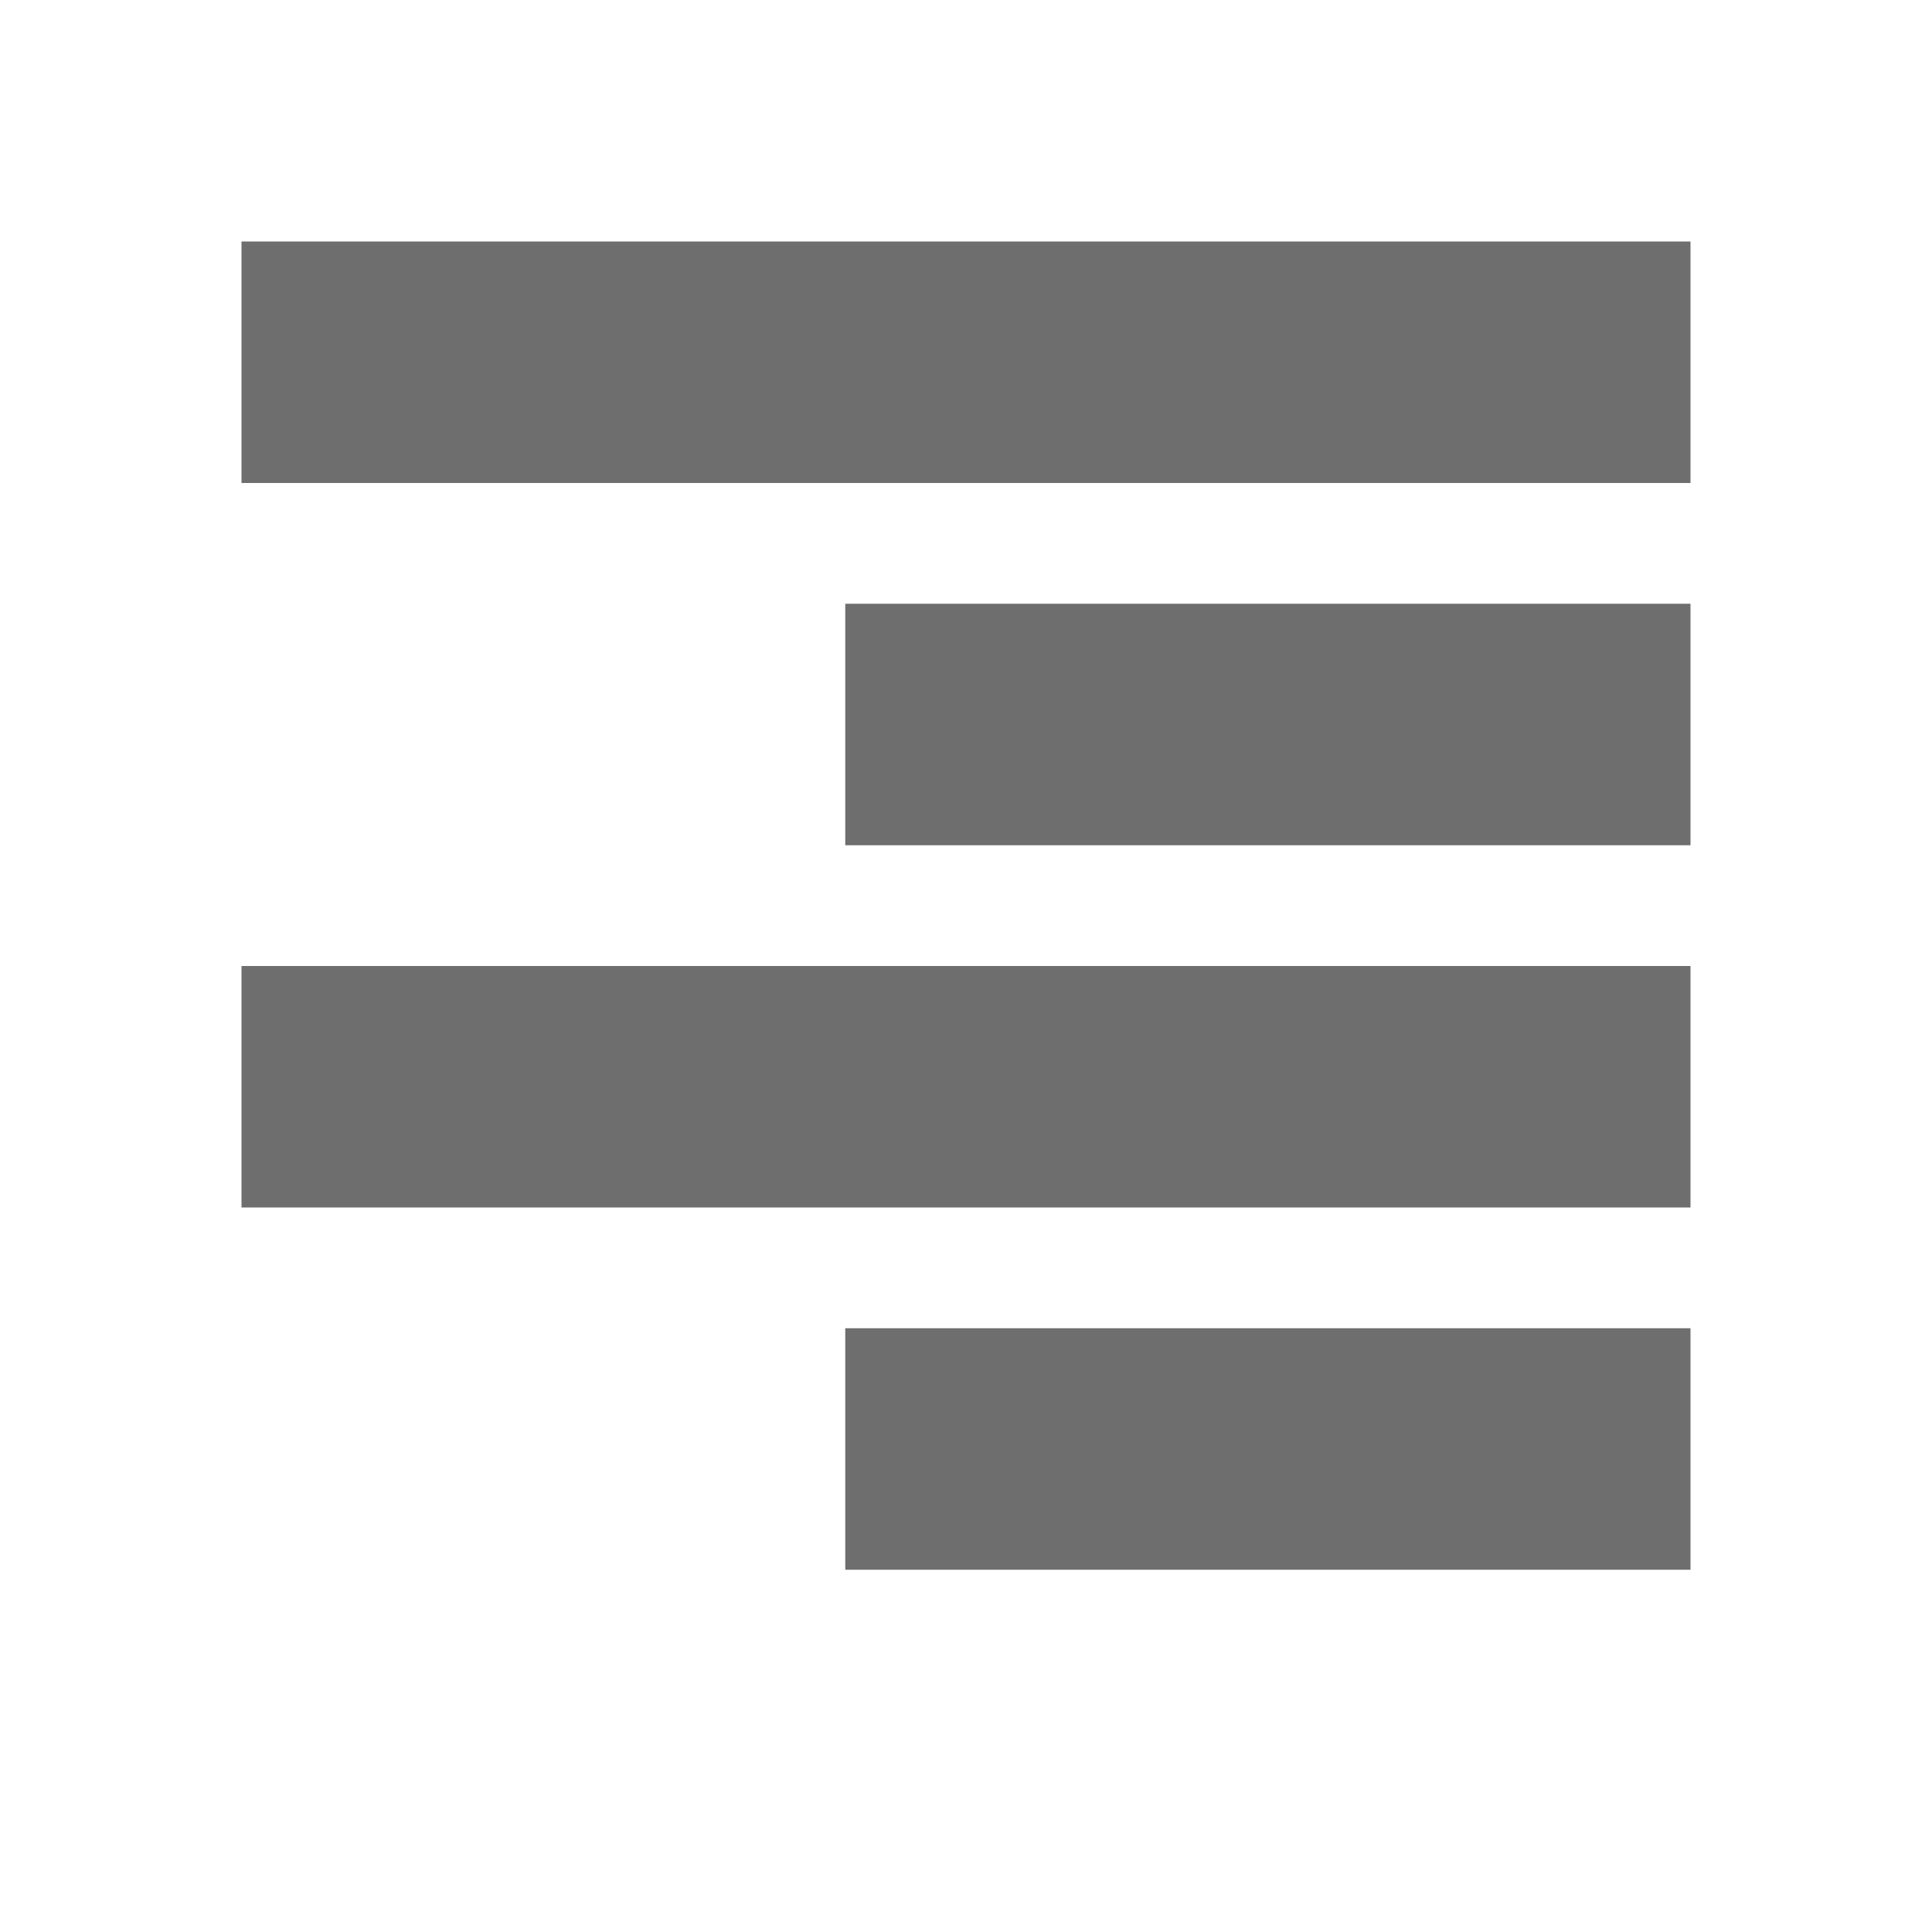
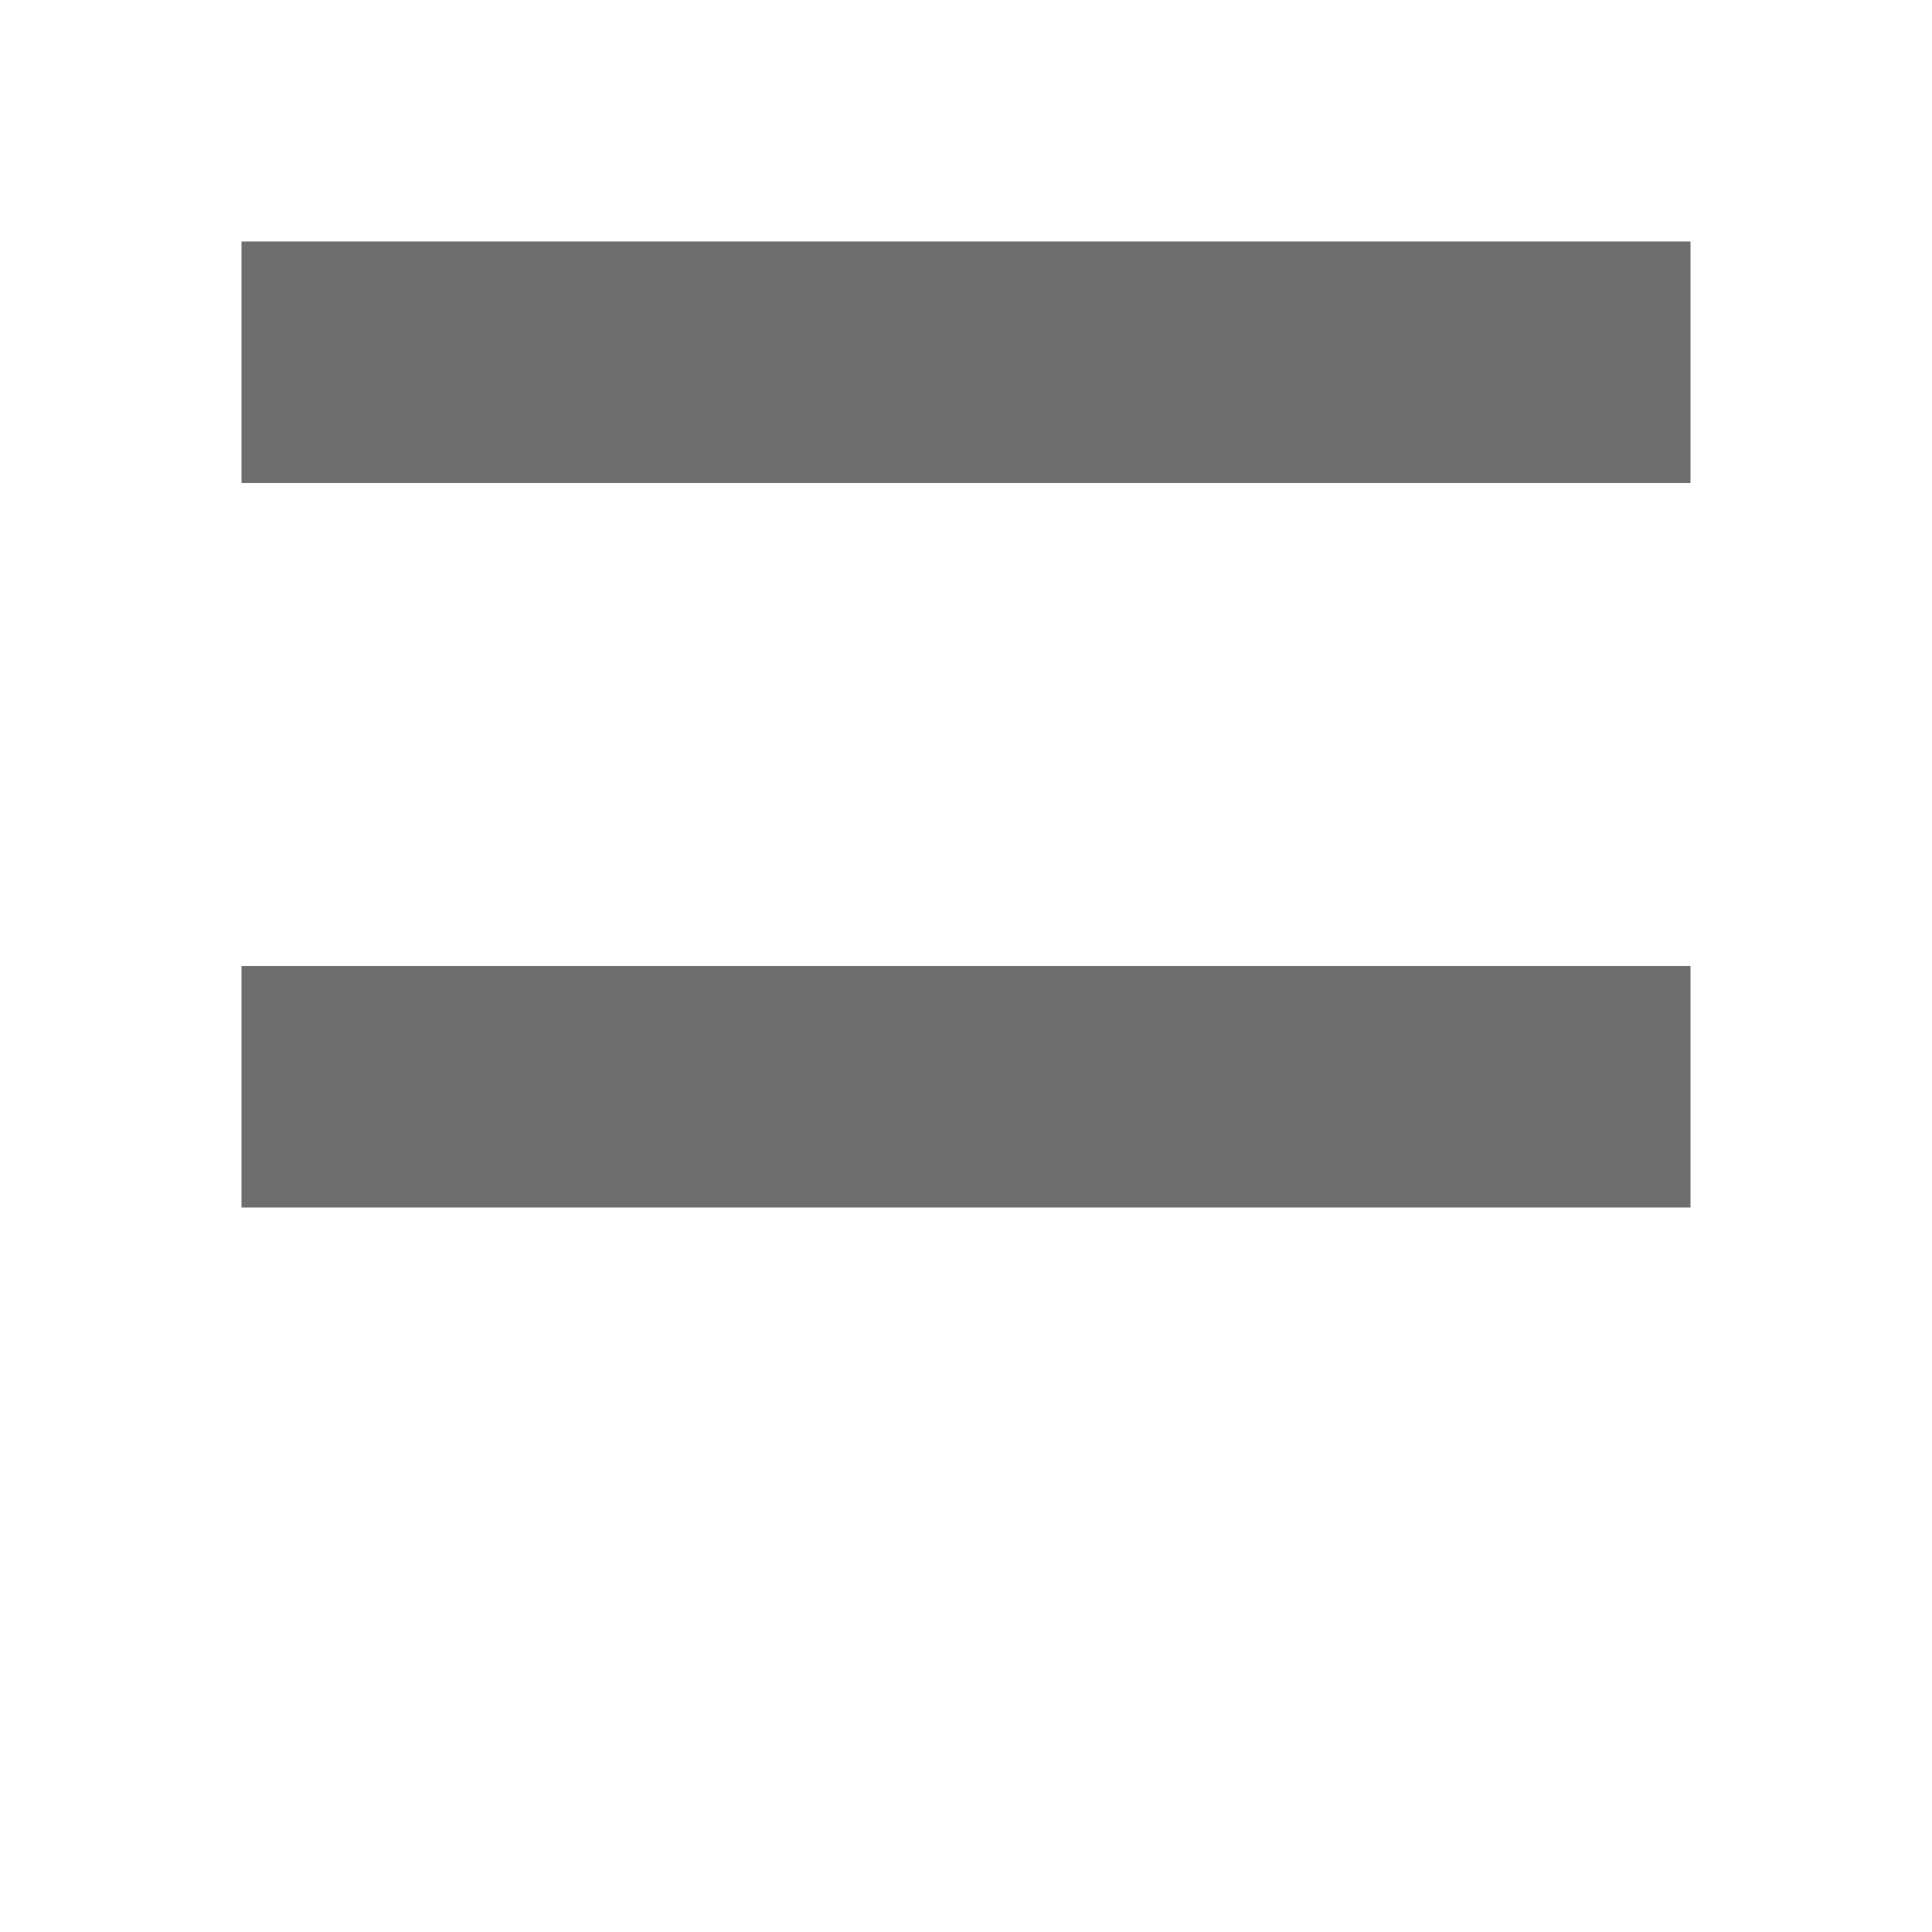
<svg xmlns="http://www.w3.org/2000/svg" width="16" height="16" viewBox="0 0 16 16" fill="none">
  <rect x="2" y="2" width="12" height="2" fill="#6E6E6E" />
-   <rect x="7" y="5" width="7" height="2" fill="#6E6E6E" />
  <rect x="2" y="8" width="12" height="2" fill="#6E6E6E" />
-   <rect x="7" y="11" width="7" height="2" fill="#6E6E6E" />
</svg>